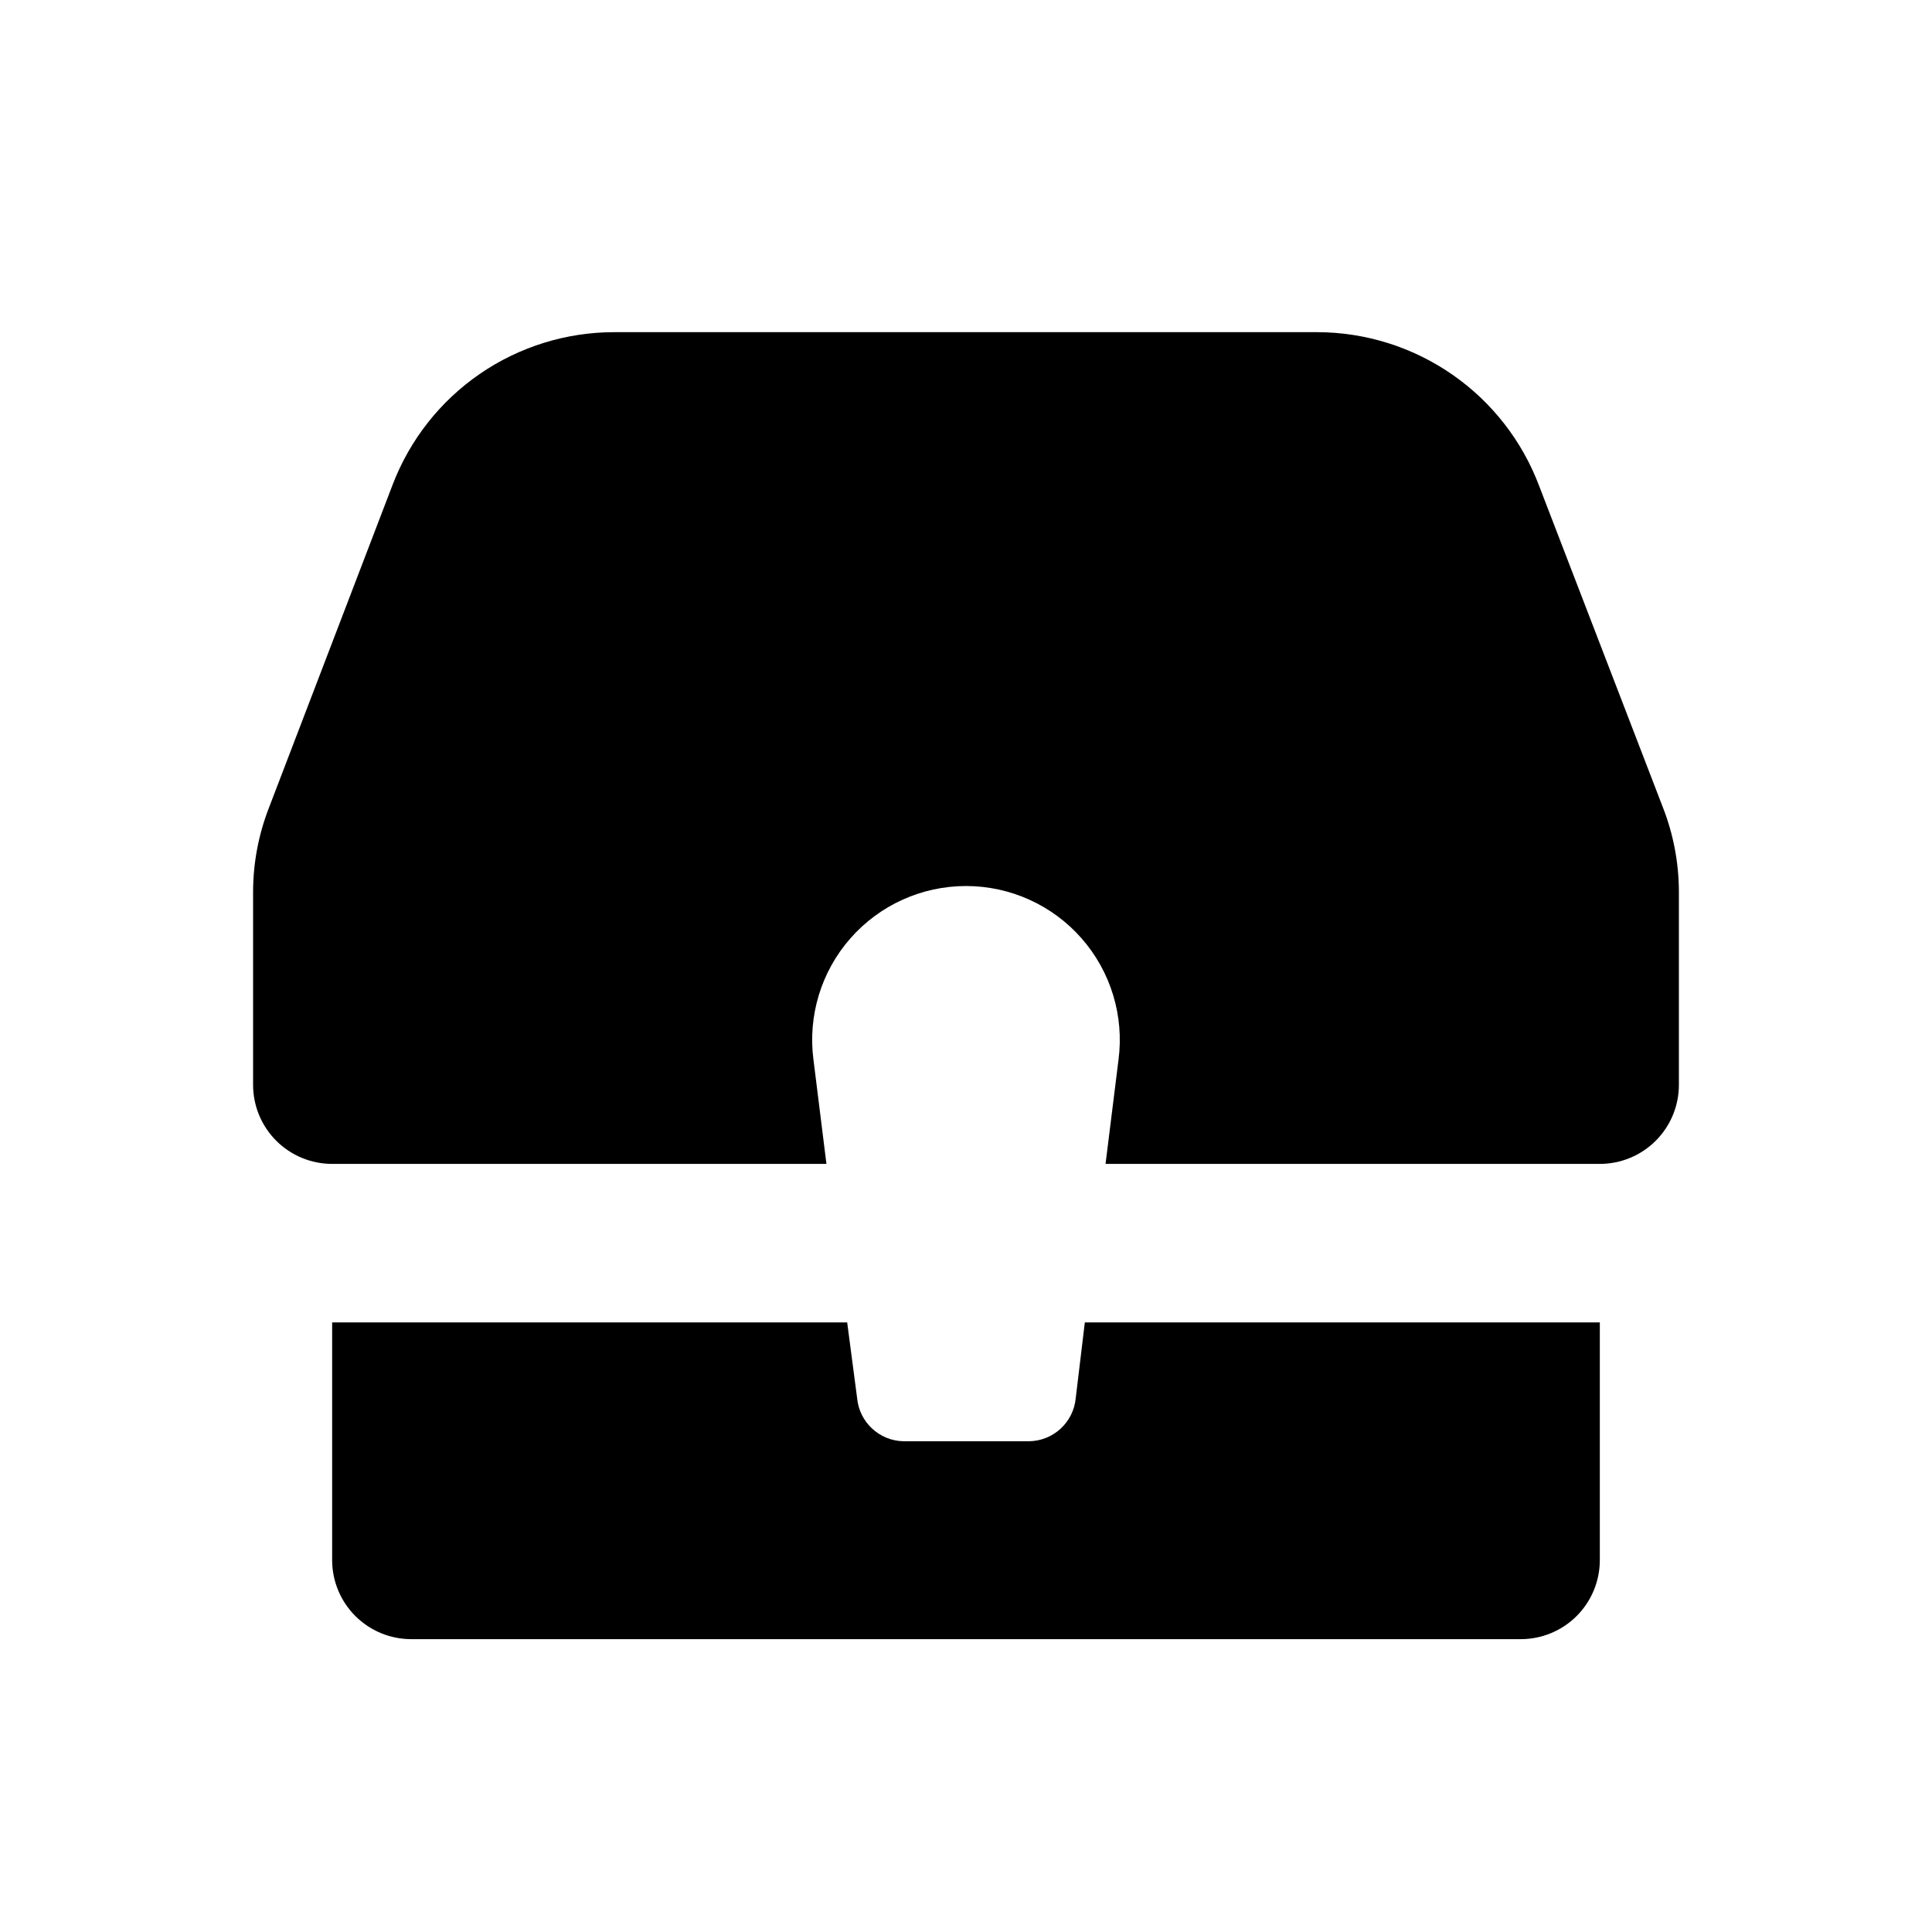
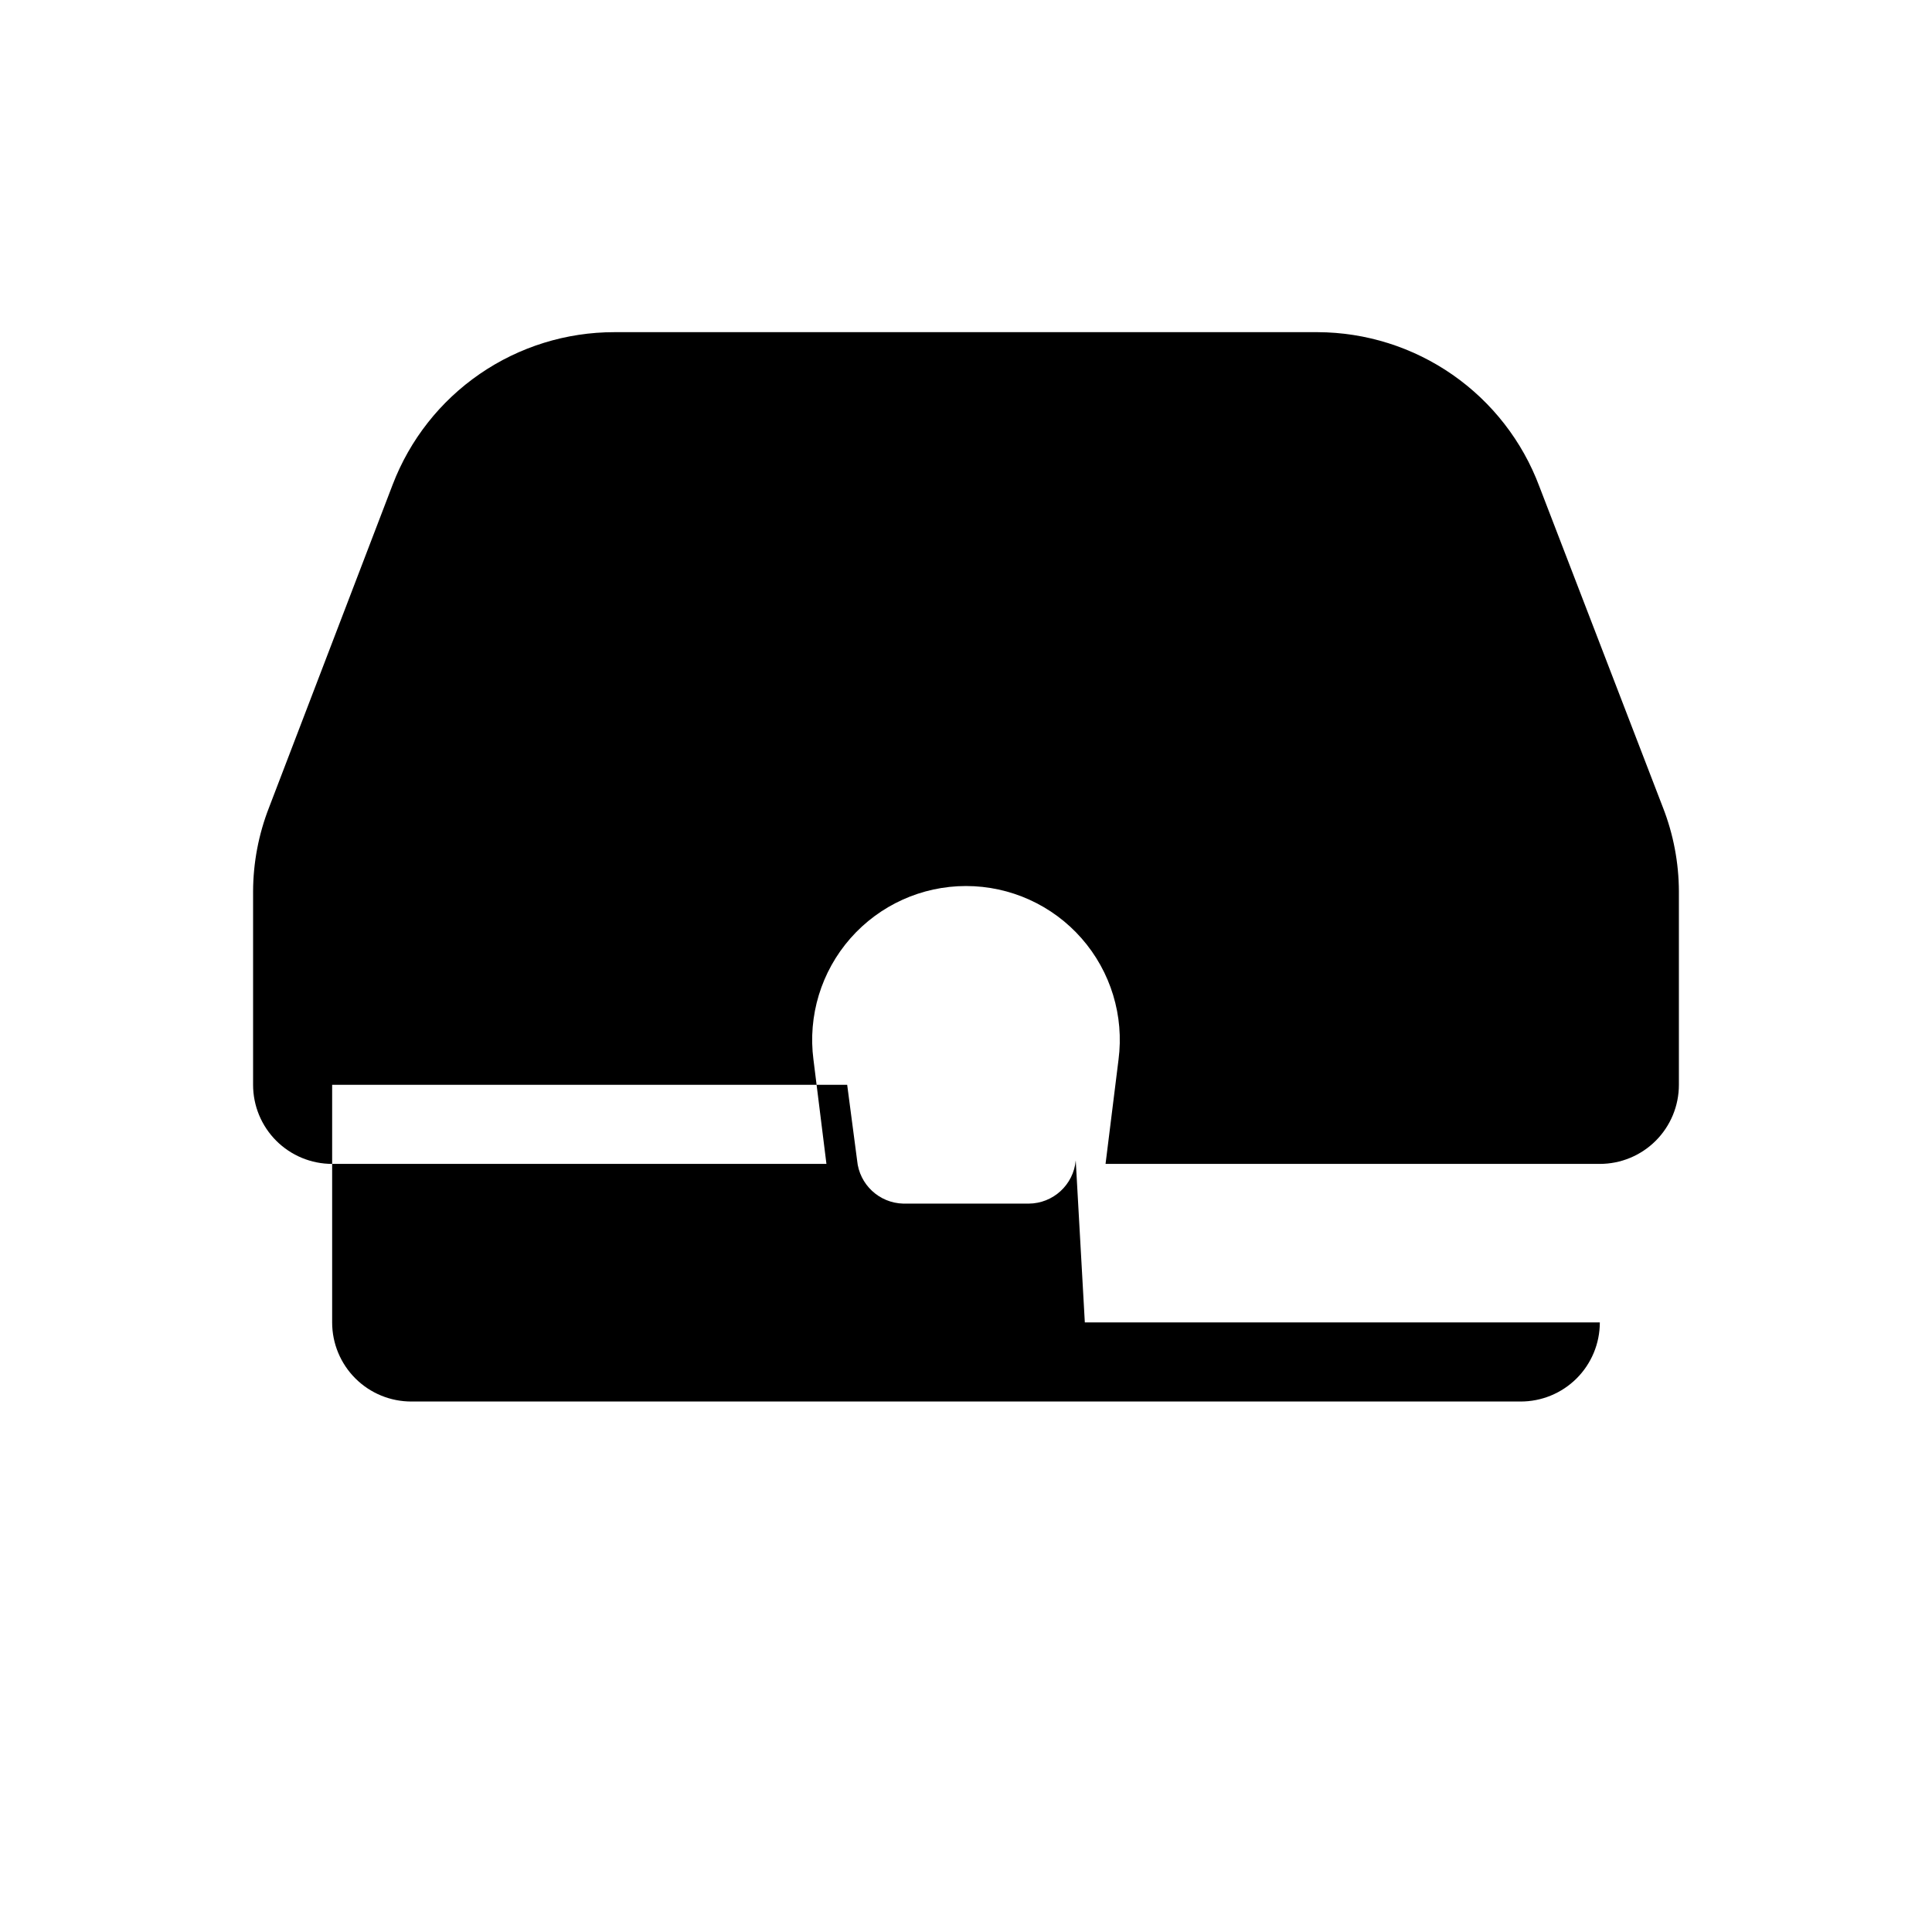
<svg xmlns="http://www.w3.org/2000/svg" fill="#000000" width="800px" height="800px" version="1.1" viewBox="144 144 512 512">
-   <path d="m584.69 357.98-32.75-85.074c-4.484-11.973-12.504-22.293-22.996-29.594-10.492-7.301-22.961-11.238-35.742-11.285h-186.41c-12.73-0.004-25.164 3.859-35.652 11.074-10.492 7.219-18.539 17.453-23.086 29.344l-32.75 85.535c-2.766 7.078-4.203 14.609-4.234 22.215v51.297c0 5.555 2.207 10.887 6.137 14.816 3.93 3.93 9.258 6.137 14.816 6.137h130.99l-3.434-27.594-0.004-0.004c-1.52-11.633 2.047-23.355 9.785-32.172 7.742-8.816 18.902-13.871 30.637-13.871 11.73 0 22.895 5.055 30.633 13.871 7.738 8.816 11.305 20.539 9.785 32.172l-3.434 27.594 130.99 0.004c5.559 0 10.887-2.207 14.816-6.137 3.93-3.93 6.137-9.262 6.137-14.816v-51.297c-0.031-7.606-1.469-15.137-4.234-22.215zm-153.2 136.48h136.48v62.977c0 5.578-2.223 10.926-6.176 14.859-3.957 3.934-9.316 6.125-14.891 6.098h-293.81c-5.578 0.027-10.938-2.164-14.891-6.098-3.957-3.934-6.18-9.281-6.18-14.859v-62.977h136.49l2.633 20.039c0.578 6.375 5.852 11.301 12.25 11.449h33.207c6.488-0.031 11.891-4.988 12.48-11.449z" />
+   <path d="m584.69 357.98-32.75-85.074c-4.484-11.973-12.504-22.293-22.996-29.594-10.492-7.301-22.961-11.238-35.742-11.285h-186.41c-12.73-0.004-25.164 3.859-35.652 11.074-10.492 7.219-18.539 17.453-23.086 29.344l-32.75 85.535c-2.766 7.078-4.203 14.609-4.234 22.215v51.297c0 5.555 2.207 10.887 6.137 14.816 3.93 3.93 9.258 6.137 14.816 6.137h130.99l-3.434-27.594-0.004-0.004c-1.52-11.633 2.047-23.355 9.785-32.172 7.742-8.816 18.902-13.871 30.637-13.871 11.73 0 22.895 5.055 30.633 13.871 7.738 8.816 11.305 20.539 9.785 32.172l-3.434 27.594 130.99 0.004c5.559 0 10.887-2.207 14.816-6.137 3.93-3.93 6.137-9.262 6.137-14.816v-51.297c-0.031-7.606-1.469-15.137-4.234-22.215zm-153.2 136.48h136.48c0 5.578-2.223 10.926-6.176 14.859-3.957 3.934-9.316 6.125-14.891 6.098h-293.81c-5.578 0.027-10.938-2.164-14.891-6.098-3.957-3.934-6.18-9.281-6.18-14.859v-62.977h136.49l2.633 20.039c0.578 6.375 5.852 11.301 12.25 11.449h33.207c6.488-0.031 11.891-4.988 12.48-11.449z" />
</svg>